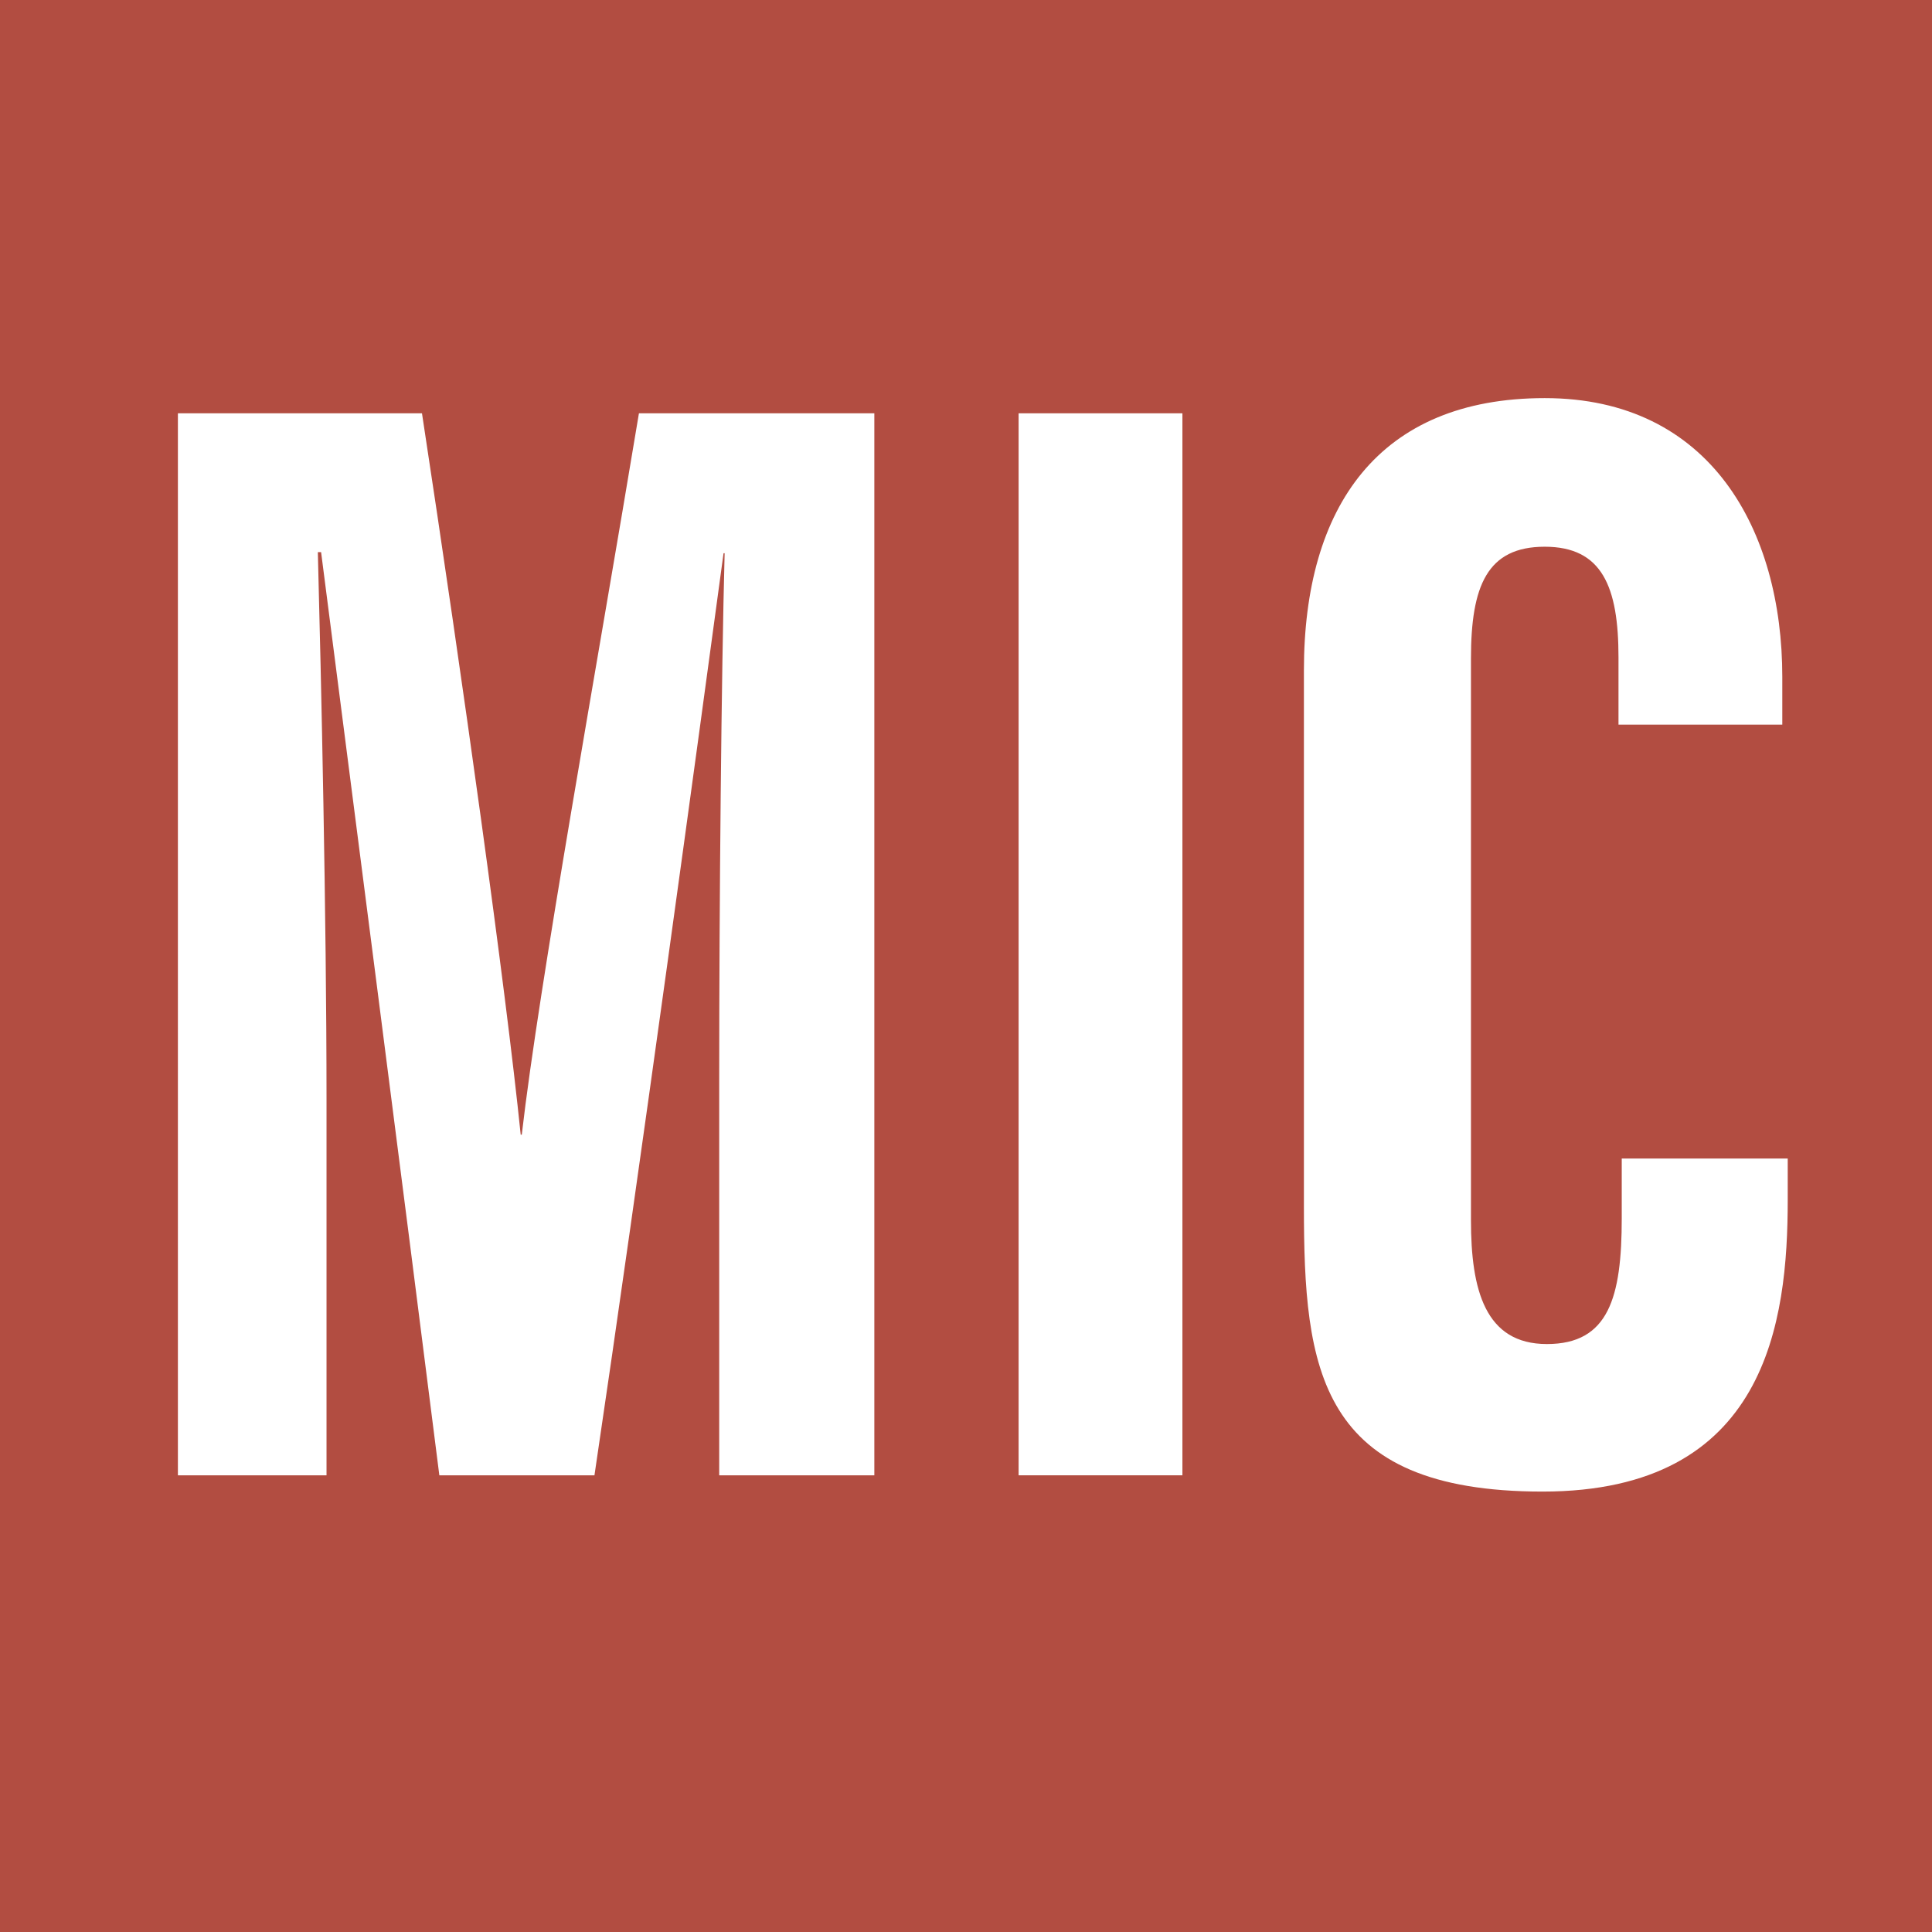
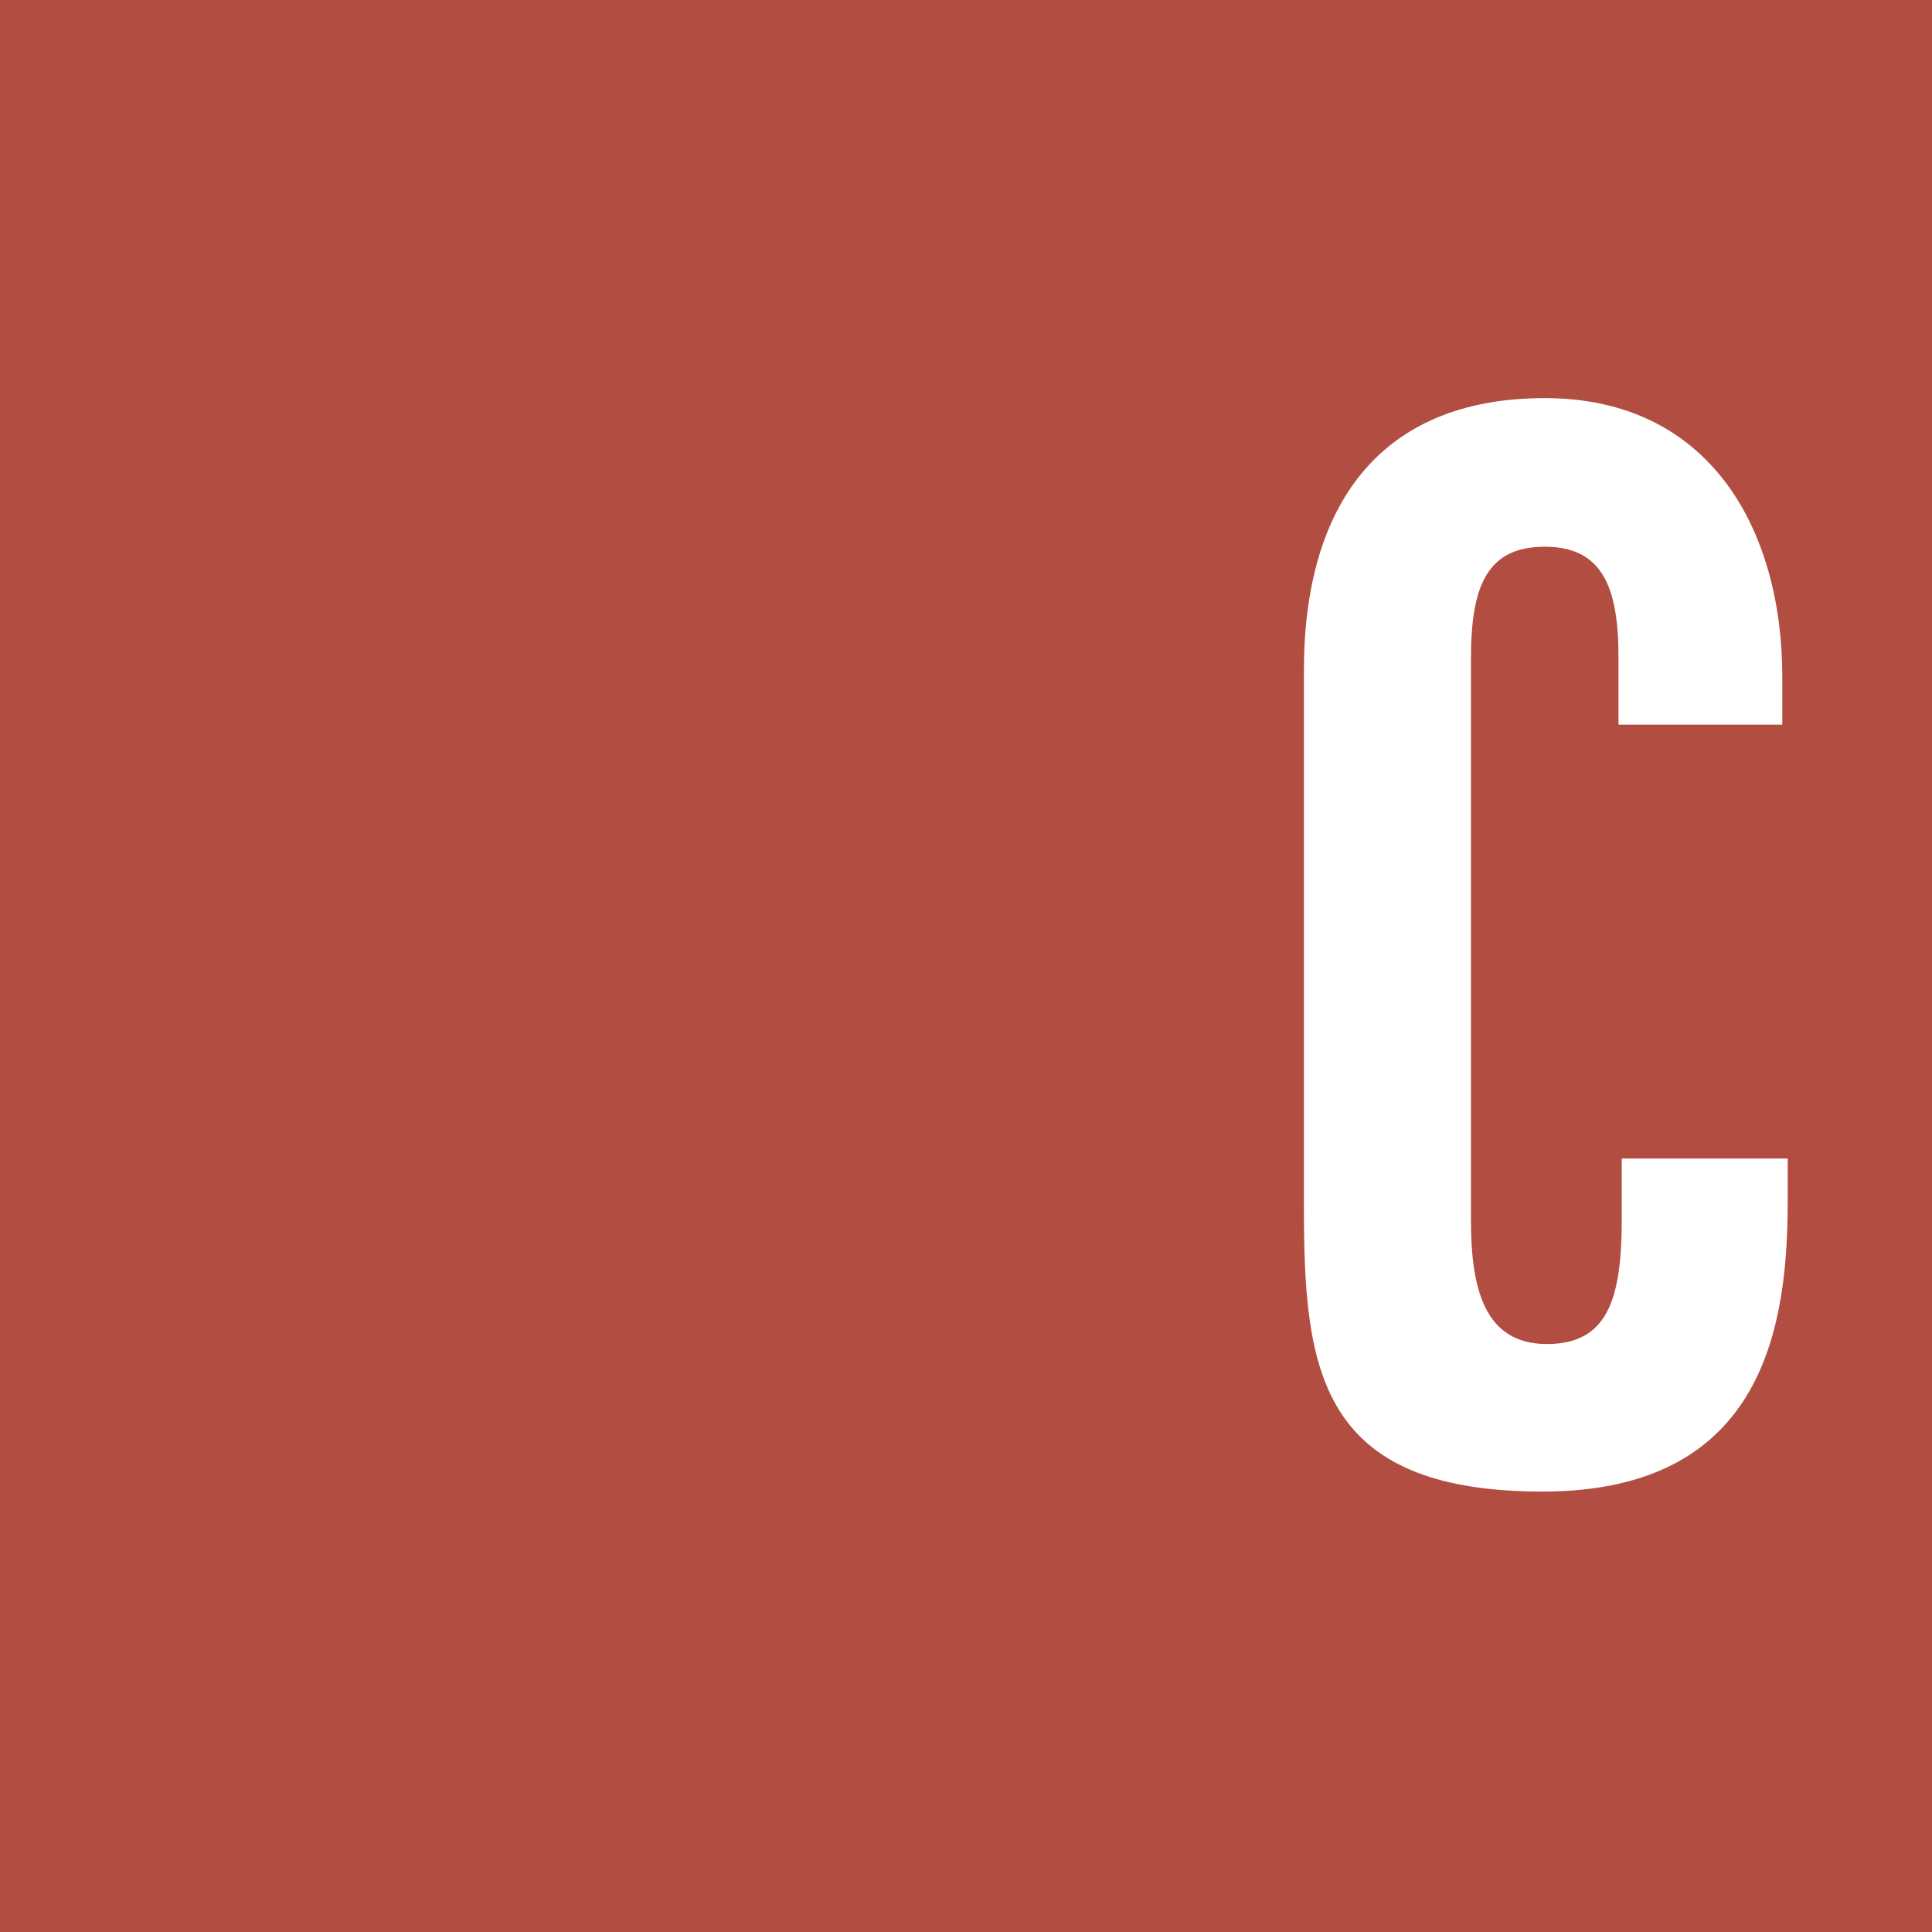
<svg xmlns="http://www.w3.org/2000/svg" id="Layer_1" version="1.1" viewBox="0 0 178.1 178.1">
  <defs>
    <style>
      .st0 {
        fill: #fff;
      }

      .st1 {
        fill: #b24d41;
      }
    </style>
  </defs>
  <rect class="st1" x="-1.5" y="-1.2" width="180.4" height="180.4" />
  <g>
-     <path class="st0" d="M66.3,99.6c0-16.6.2-37.4.5-48.6h-.1c-2.3,17-7.7,56.7-11.9,85h-14.3c-3.2-25.4-8.6-67.2-10.9-85.1h-.3c.3,11.4.8,33.6.8,50.4v34.7h-13.7V38.1h22.5c3.8,24.9,7.7,52.8,9.1,66.5h.1c1.6-13.9,6.9-43,10.8-66.5h21.7v97.9h-14.3v-36.4Z" />
-     <path class="st0" d="M109,38.1v97.9h-15.1V38.1h15.1Z" />
    <path class="st0" d="M164.8,106.8v3.8c0,11.2-1.9,26.9-22.6,26.9s-22-11.3-22-26.3v-49.4c0-15.1,6.9-25.1,22.2-25.1s21.9,12.2,21.9,25.7v4.4h-15.1v-6.2c0-6.5-1.5-10.2-6.8-10.2s-6.8,3.6-6.8,10.3v51.8c0,6.4,1.3,11.4,7,11.4s6.9-4.3,6.9-11.6v-5.5h15.3Z" />
  </g>
</svg>